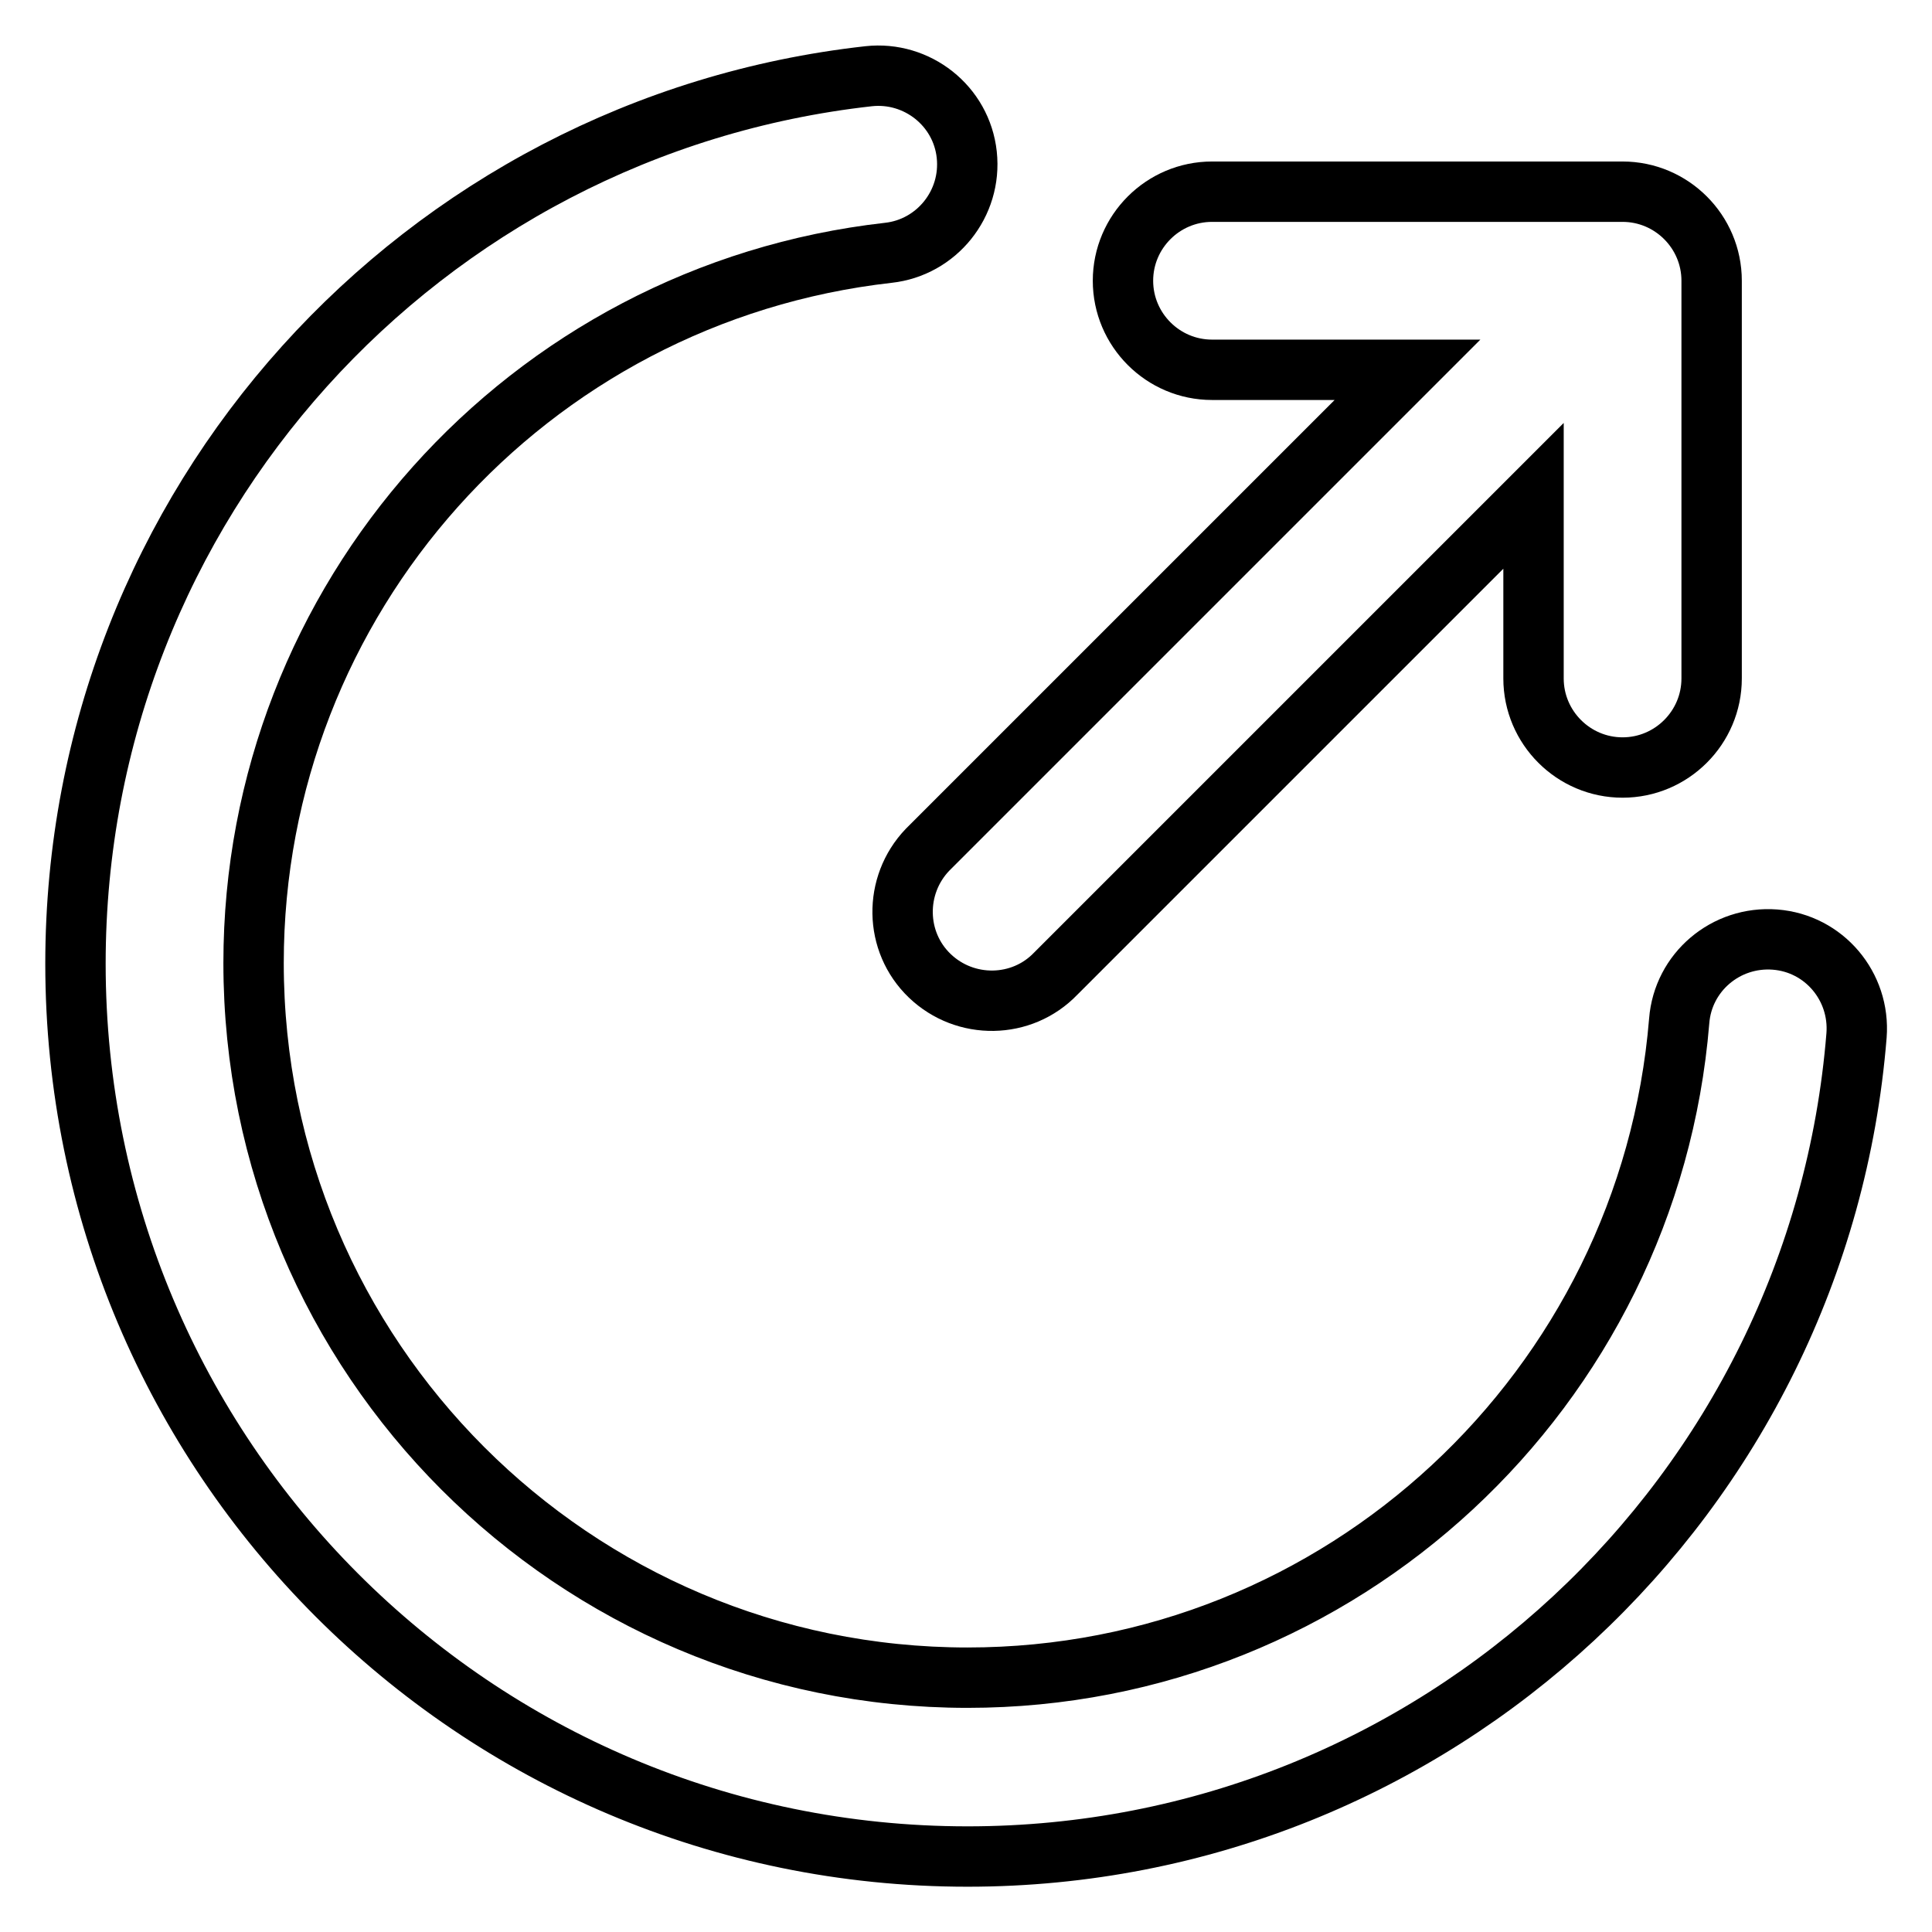
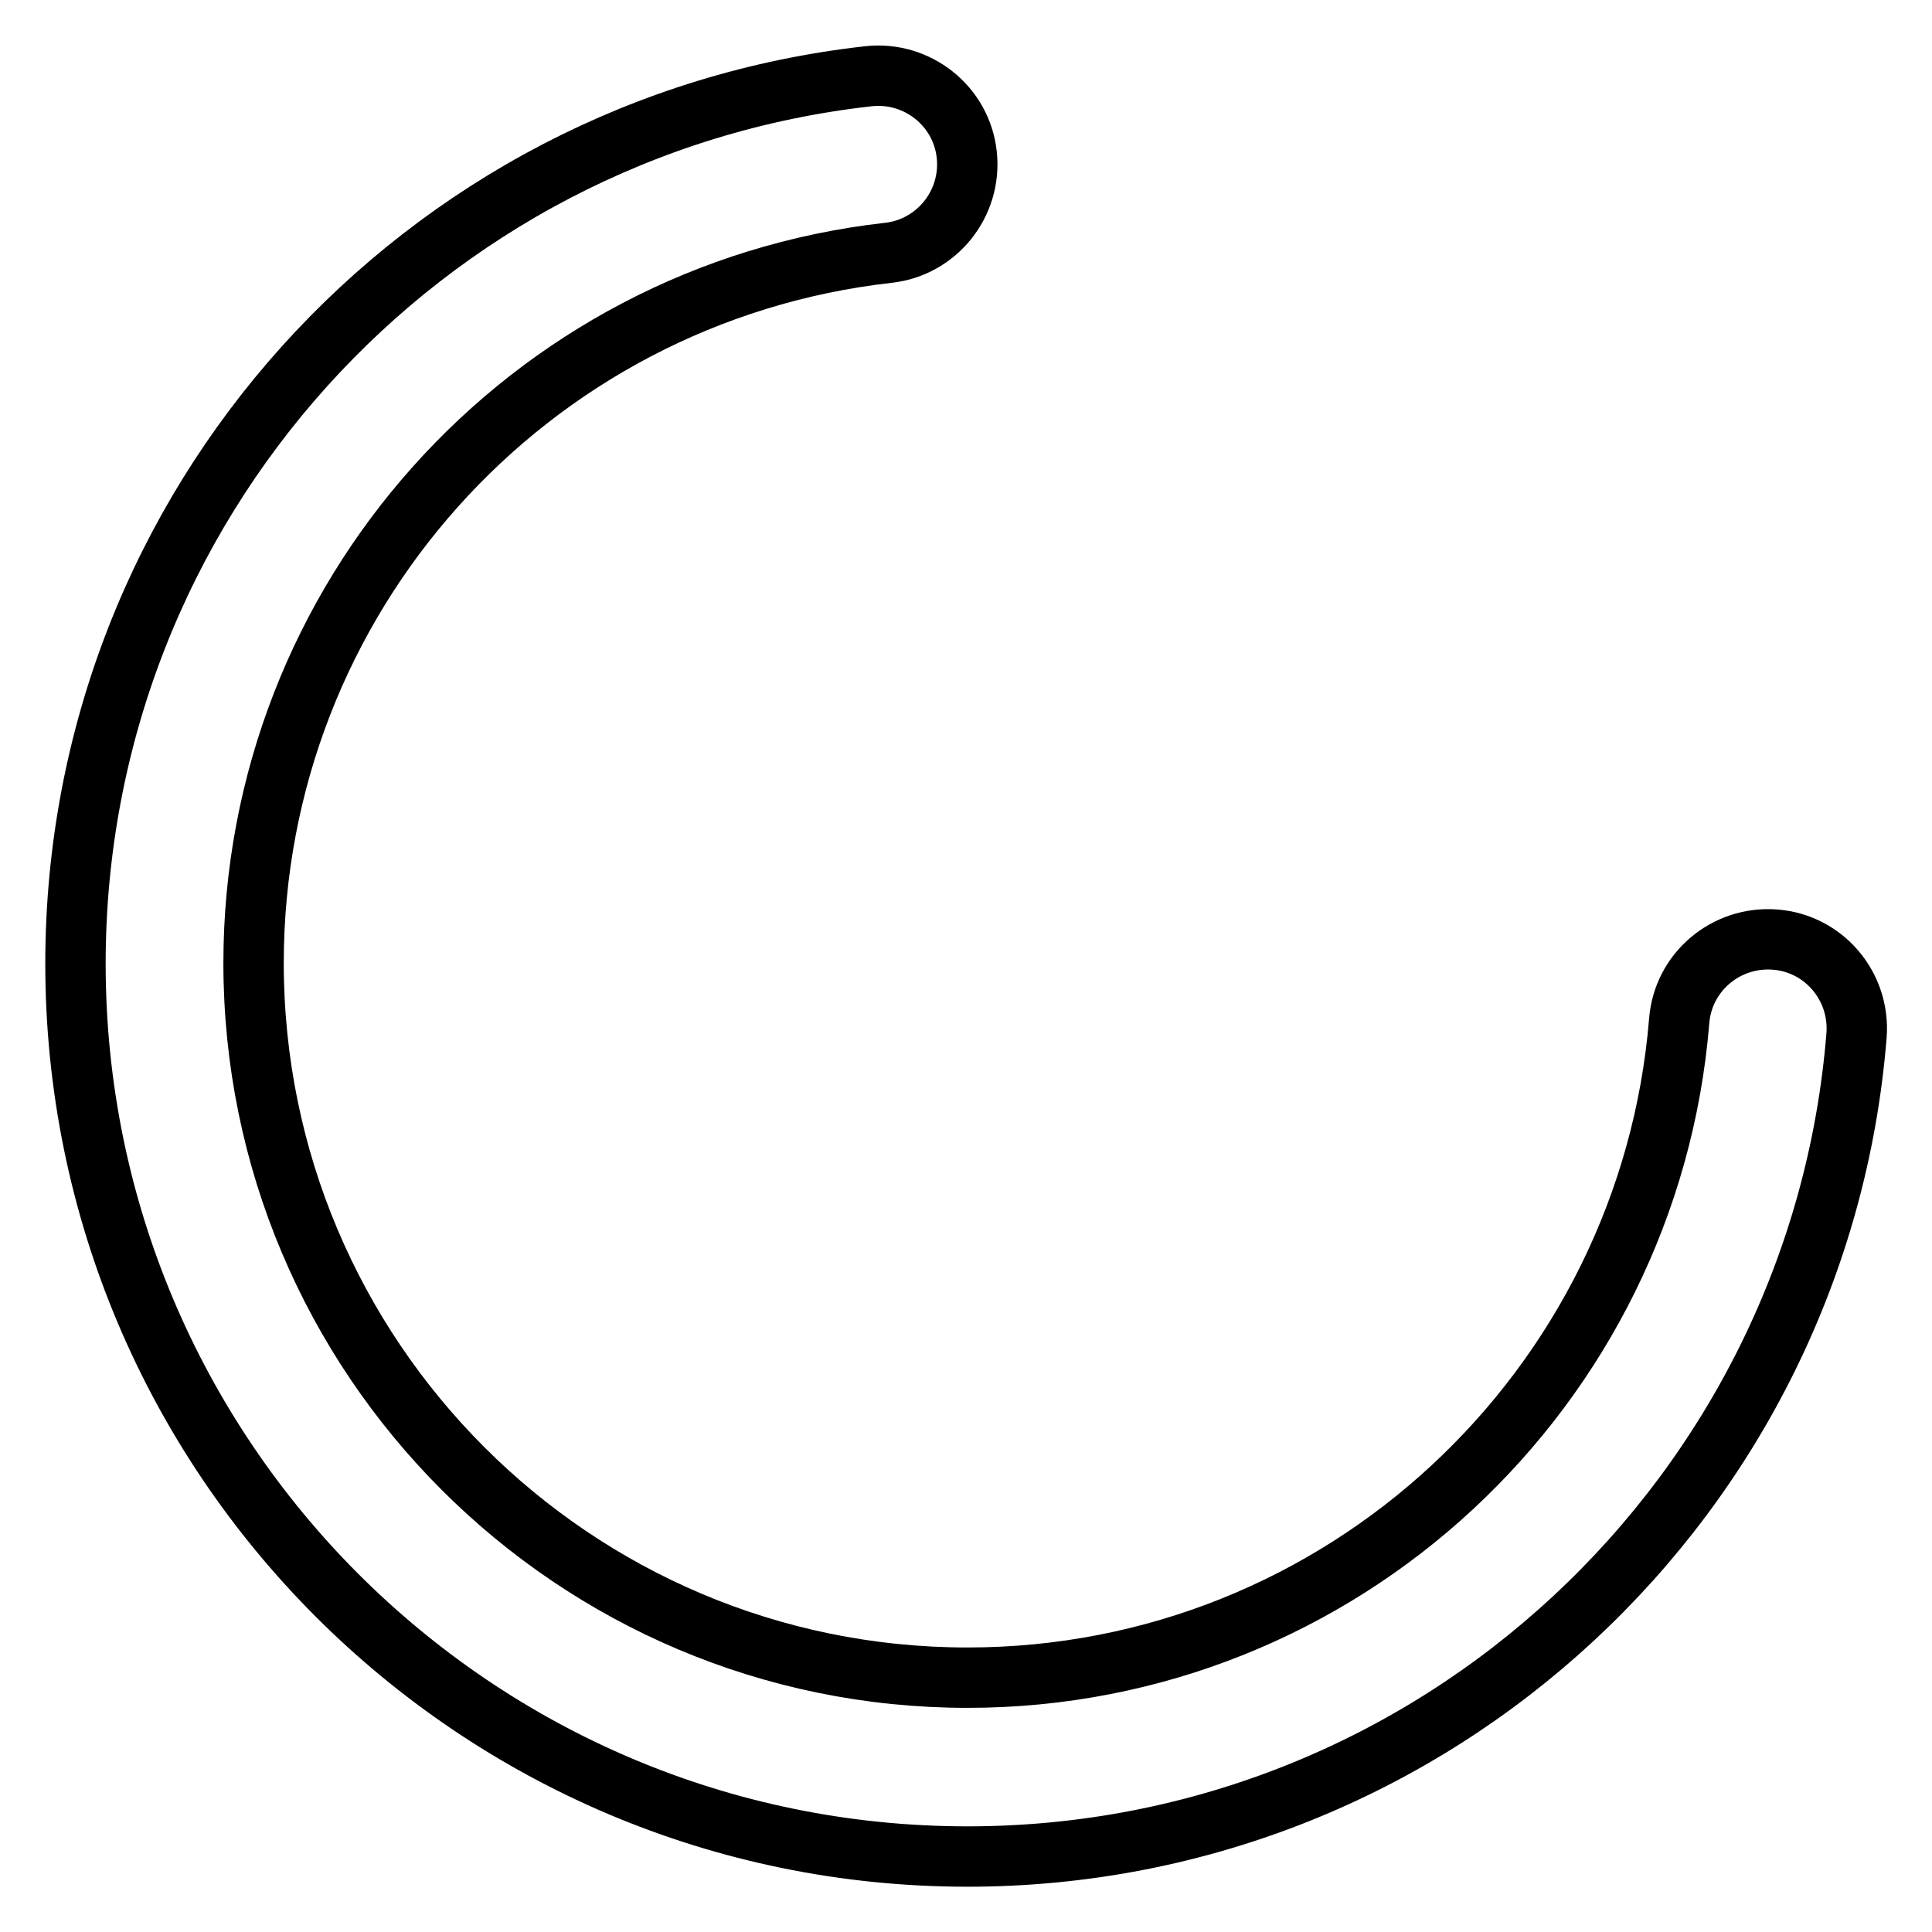
<svg xmlns="http://www.w3.org/2000/svg" version="1.1" x="0px" y="0px" viewBox="0 0 256 256" enable-background="new 0 0 256 256" xml:space="preserve">
  <g>
    <path stroke-width="8" fill-opacity="0" stroke="#000000" d="M128.1,20.5c0.7,6.5-4,12.3-10.4,13c0,0,0,0,0,0c-47.9,5.4-84.1,45.9-84.1,94.1c0,52.3,42.4,94.7,94.6,94.7 c49.6,0,90.3-38.3,94.3-87c0.5-6.5,6.2-11.3,12.7-10.8c6.5,0.5,11.3,6.2,10.8,12.7C241.1,198.1,190.2,246,128.2,246 C62.9,246,10,193,10,127.7c0-60.9,45.9-111,105.1-117.6C121.5,9.4,127.4,14,128.1,20.5C128.1,20.5,128.1,20.5,128.1,20.5z" />
-     <path stroke-width="8" fill-opacity="0" stroke="#000000" d="M215,25.4c6.5,0,11.8,5.3,11.8,11.8l0,0v52.7c0,6.5-5.3,11.8-11.8,11.8c-6.5,0-11.8-5.3-11.8-11.8 c0,0,0,0,0,0V65.7l-63.3,63.3c-4.5,4.7-12,4.8-16.7,0.3c-4.7-4.5-4.8-12-0.3-16.7c0.1-0.1,0.2-0.2,0.3-0.3L186.5,49h-25.9 c-6.5,0-11.8-5.3-11.8-11.8c0-6.5,5.3-11.8,11.8-11.8L215,25.4L215,25.4z" />
  </g>
</svg>